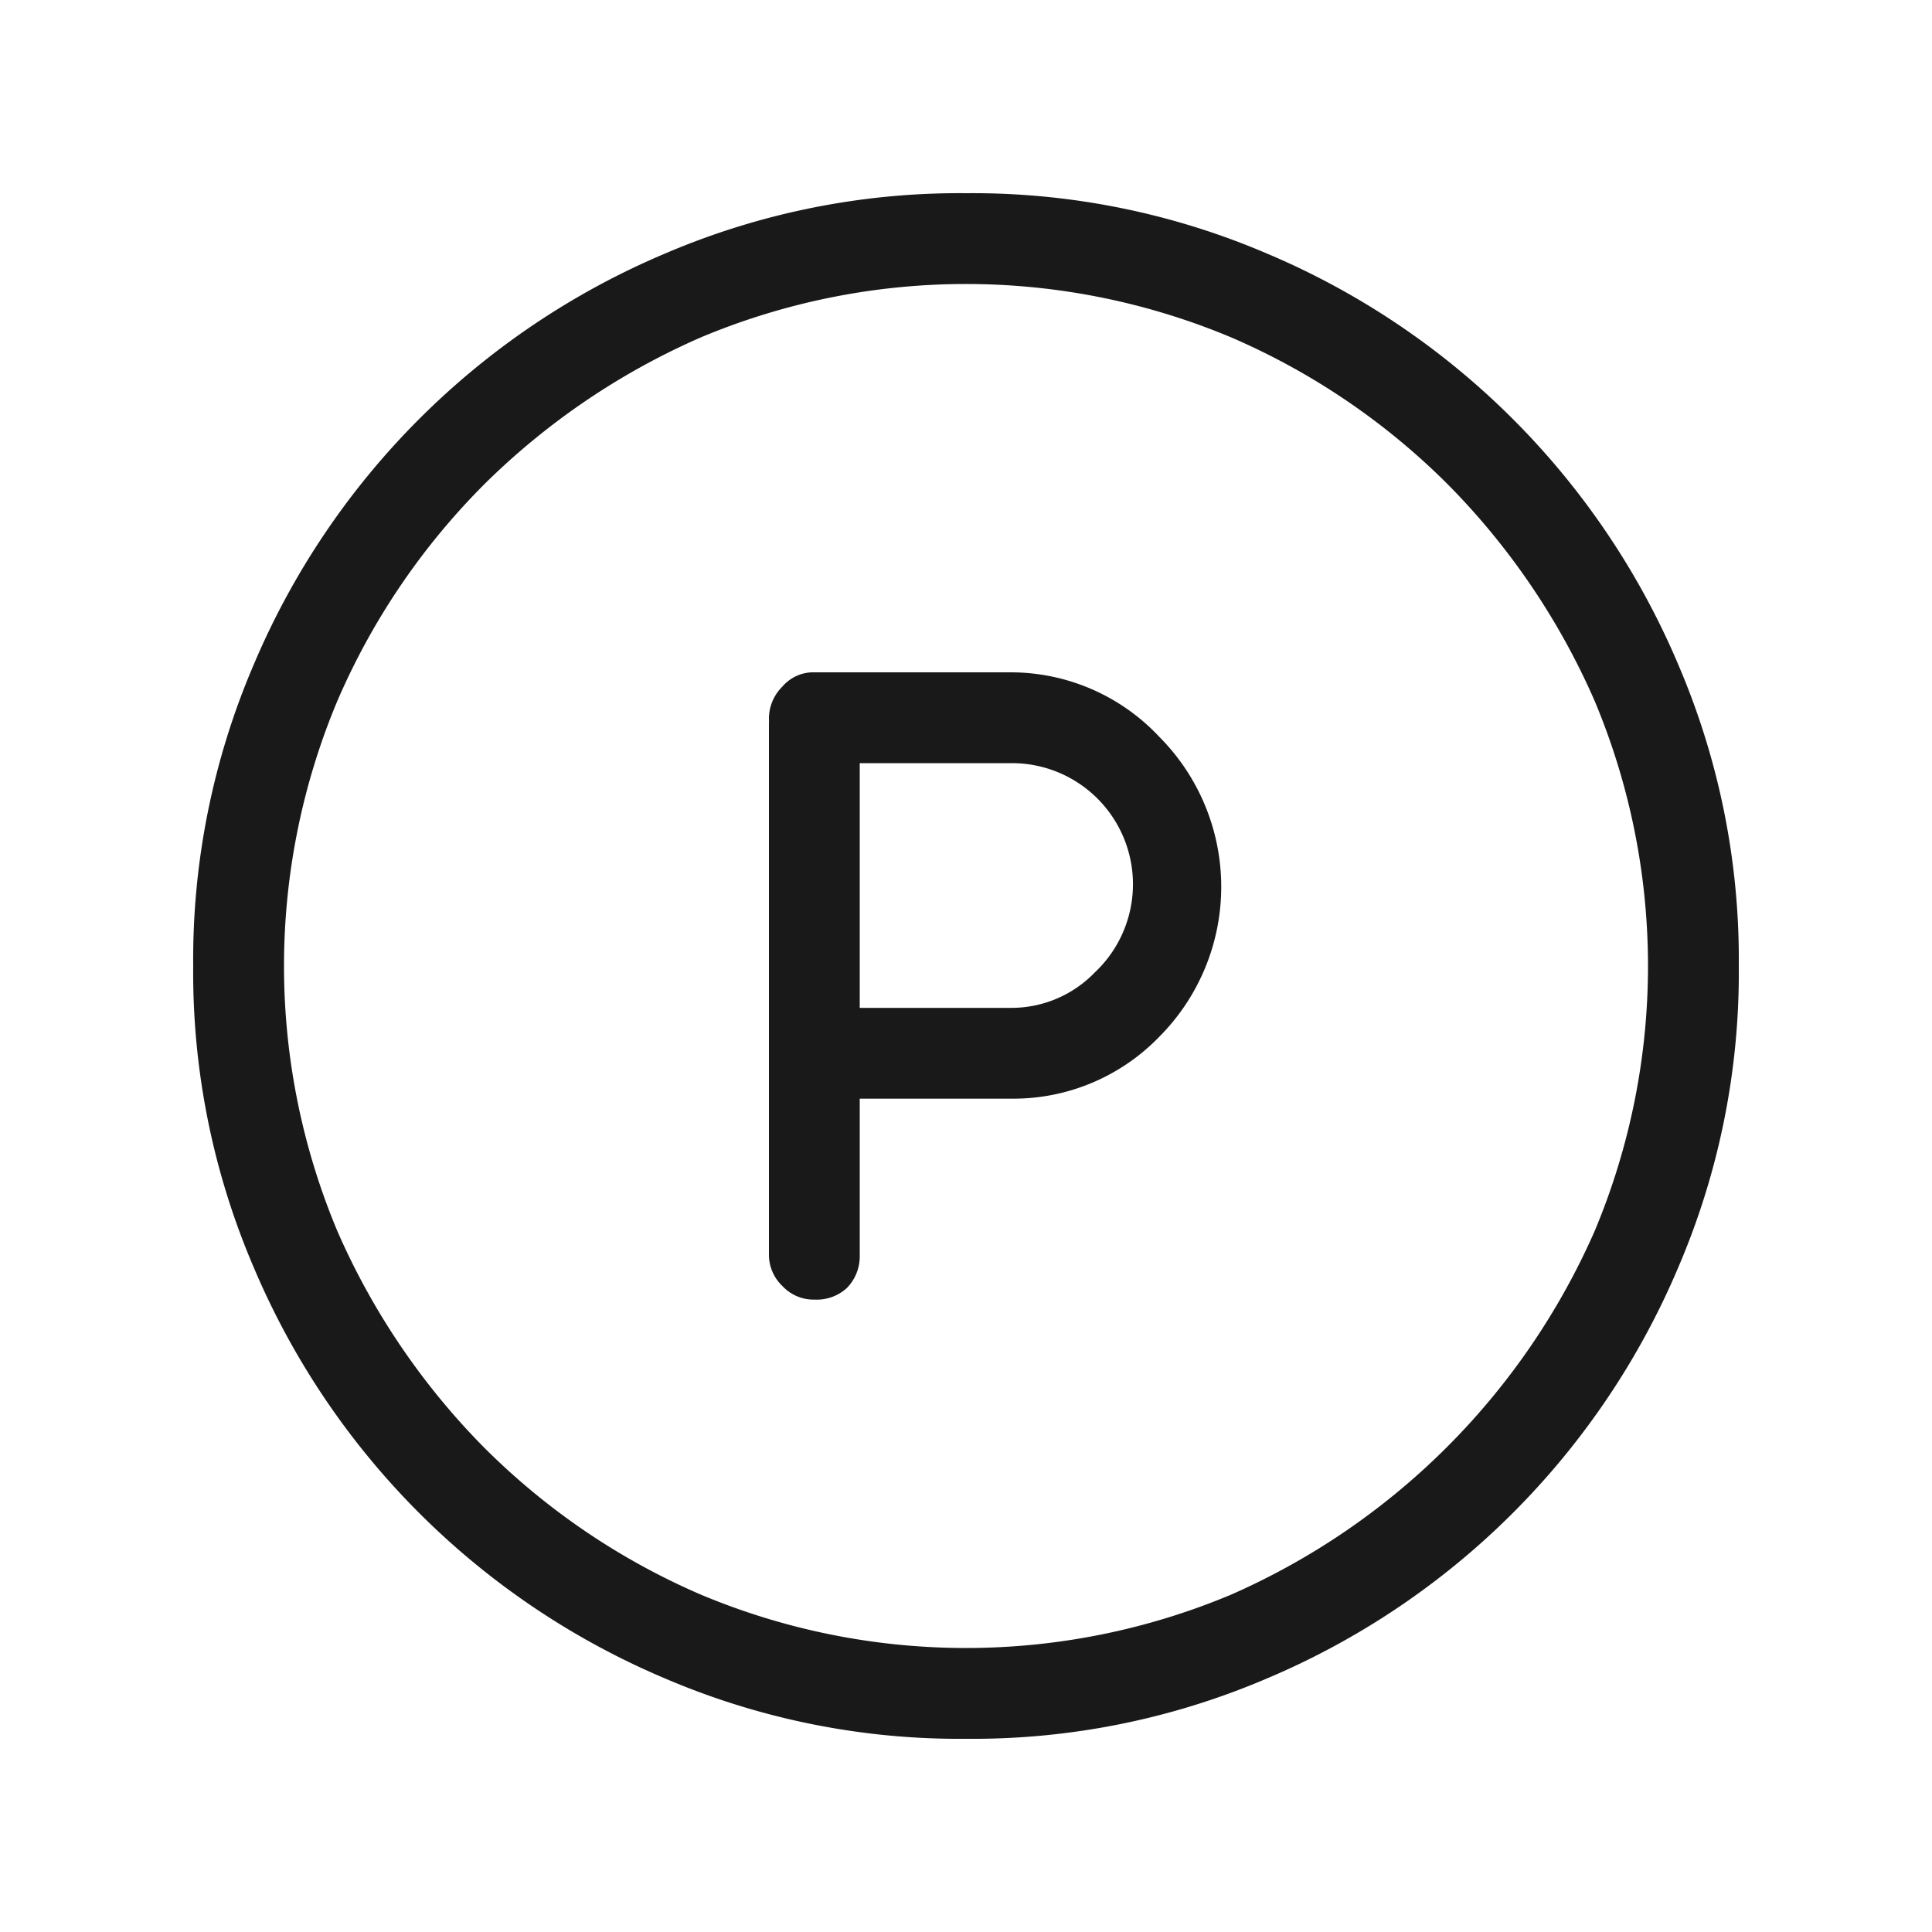
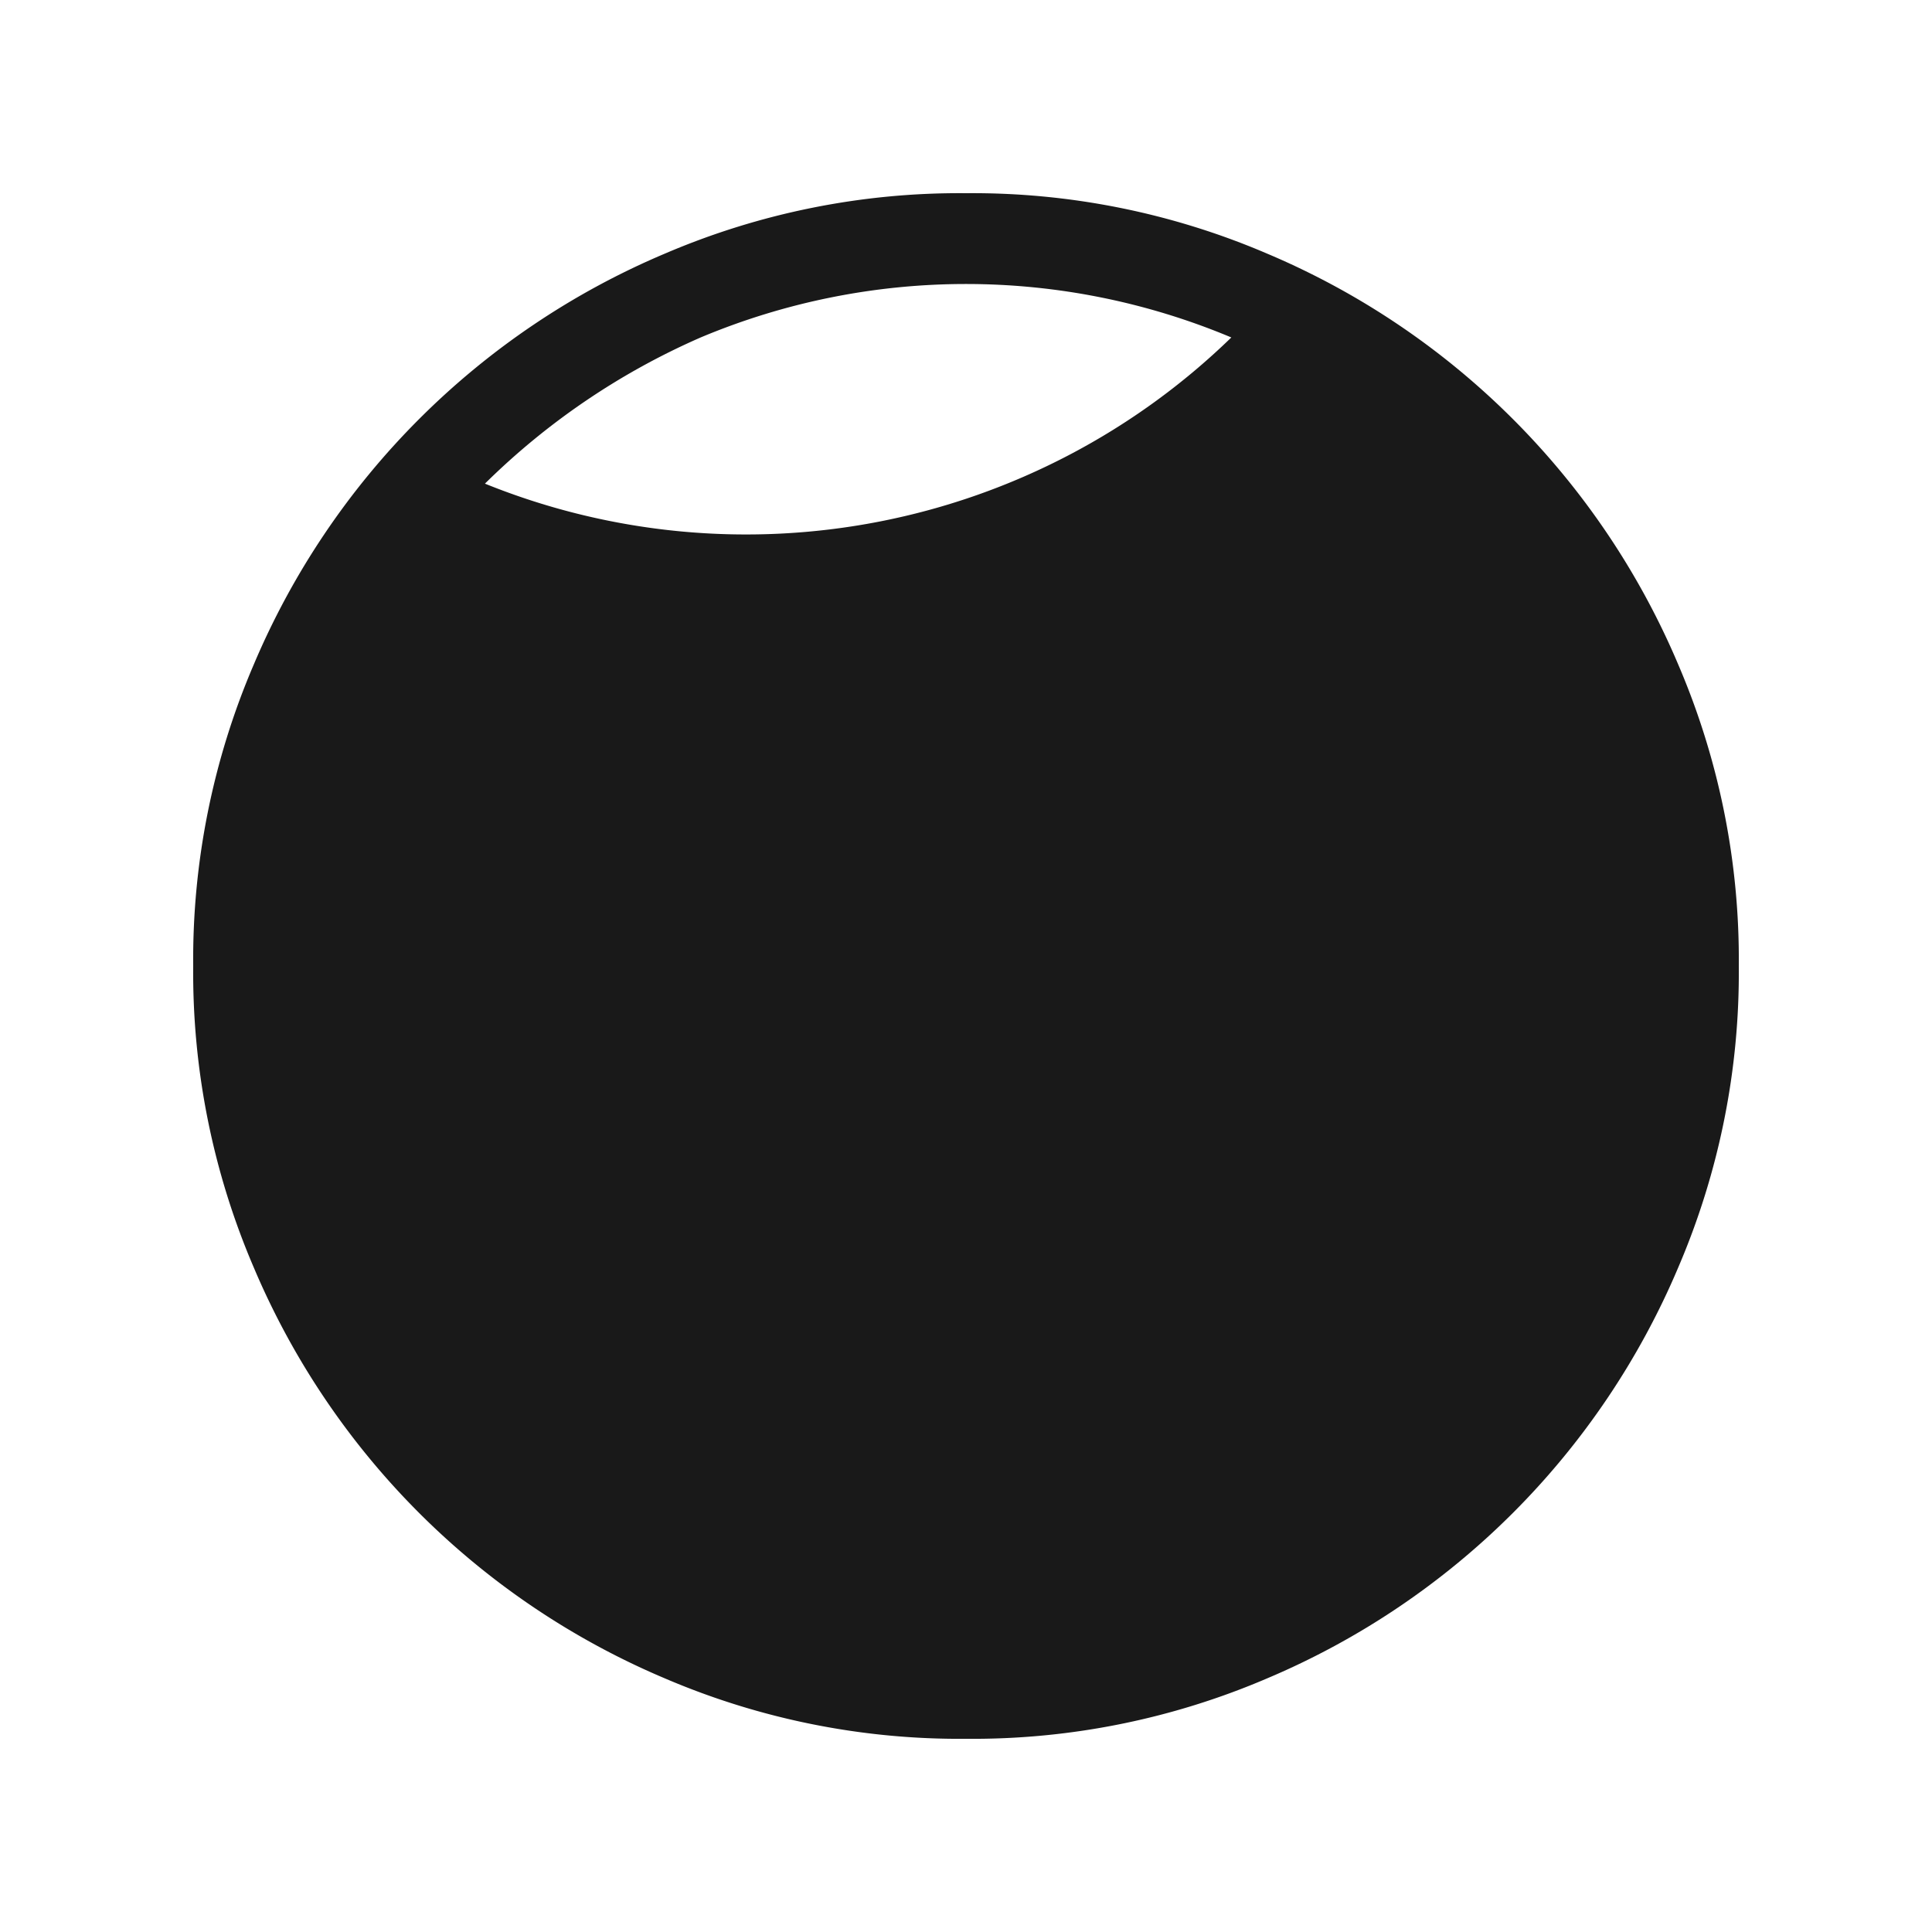
<svg xmlns="http://www.w3.org/2000/svg" viewBox="0 0 30 30" width="30" height="30">
-   <path fill="#191919" d="M19.68,26.06a12,12,0,0,0,6.38-6.38A11.61,11.61,0,0,0,27,15a11.61,11.61,0,0,0-.94-4.68,12,12,0,0,0-6.38-6.38A11.61,11.61,0,0,0,15,3a11.61,11.61,0,0,0-4.68.94,12,12,0,0,0-6.38,6.38A11.61,11.61,0,0,0,3,15a11.61,11.61,0,0,0,.94,4.68,12,12,0,0,0,6.38,6.38A11.61,11.61,0,0,0,15,27,11.61,11.61,0,0,0,19.68,26.06ZM19.12,5.24a10.81,10.81,0,0,1,3.37,2.29,11.08,11.08,0,0,1,2.27,3.35,10.64,10.64,0,0,1,0,8.24,11,11,0,0,1-5.64,5.64,10.64,10.64,0,0,1-8.24,0,10.81,10.81,0,0,1-3.37-2.29,11.08,11.08,0,0,1-2.27-3.35,10.64,10.64,0,0,1,0-8.24A10.81,10.81,0,0,1,7.53,7.51a11.08,11.08,0,0,1,3.35-2.27,10.64,10.64,0,0,1,8.24,0ZM13.15,20a.7.7,0,0,0,.2-.5V11.24a.7.7,0,0,0-.7-.71.72.72,0,0,0-.71.71v8.23a.67.67,0,0,0,.21.5.66.66,0,0,0,.5.21A.69.69,0,0,0,13.15,20ZM18,16.1a3.3,3.3,0,0,0,0-4.66,3.16,3.16,0,0,0-2.32-1H12.65a.63.63,0,0,0-.5.22.7.7,0,0,0-.21.49.7.7,0,0,0,.71.7h3.06A1.88,1.88,0,0,1,17,15.1a1.8,1.8,0,0,1-1.32.55H12.65a.63.63,0,0,0-.5.22.68.68,0,0,0-.21.48.72.72,0,0,0,.71.71h3.06A3.15,3.15,0,0,0,18,16.1Z" />
+   <path fill="#191919" d="M19.68,26.06a12,12,0,0,0,6.38-6.38A11.61,11.61,0,0,0,27,15a11.61,11.61,0,0,0-.94-4.68,12,12,0,0,0-6.38-6.38A11.61,11.61,0,0,0,15,3a11.61,11.61,0,0,0-4.68.94,12,12,0,0,0-6.38,6.38A11.61,11.61,0,0,0,3,15a11.61,11.61,0,0,0,.94,4.68,12,12,0,0,0,6.38,6.38A11.61,11.61,0,0,0,15,27,11.61,11.61,0,0,0,19.68,26.06ZM19.12,5.24A10.81,10.81,0,0,1,7.53,7.51a11.08,11.08,0,0,1,3.35-2.27,10.64,10.64,0,0,1,8.24,0ZM13.15,20a.7.7,0,0,0,.2-.5V11.24a.7.7,0,0,0-.7-.71.72.72,0,0,0-.71.71v8.23a.67.67,0,0,0,.21.5.66.66,0,0,0,.5.21A.69.69,0,0,0,13.15,20ZM18,16.1a3.3,3.3,0,0,0,0-4.66,3.16,3.16,0,0,0-2.32-1H12.65a.63.63,0,0,0-.5.22.7.7,0,0,0-.21.49.7.7,0,0,0,.71.7h3.06A1.88,1.88,0,0,1,17,15.1a1.8,1.8,0,0,1-1.32.55H12.65a.63.63,0,0,0-.5.22.68.68,0,0,0-.21.48.72.72,0,0,0,.71.71h3.06A3.15,3.15,0,0,0,18,16.1Z" />
</svg>